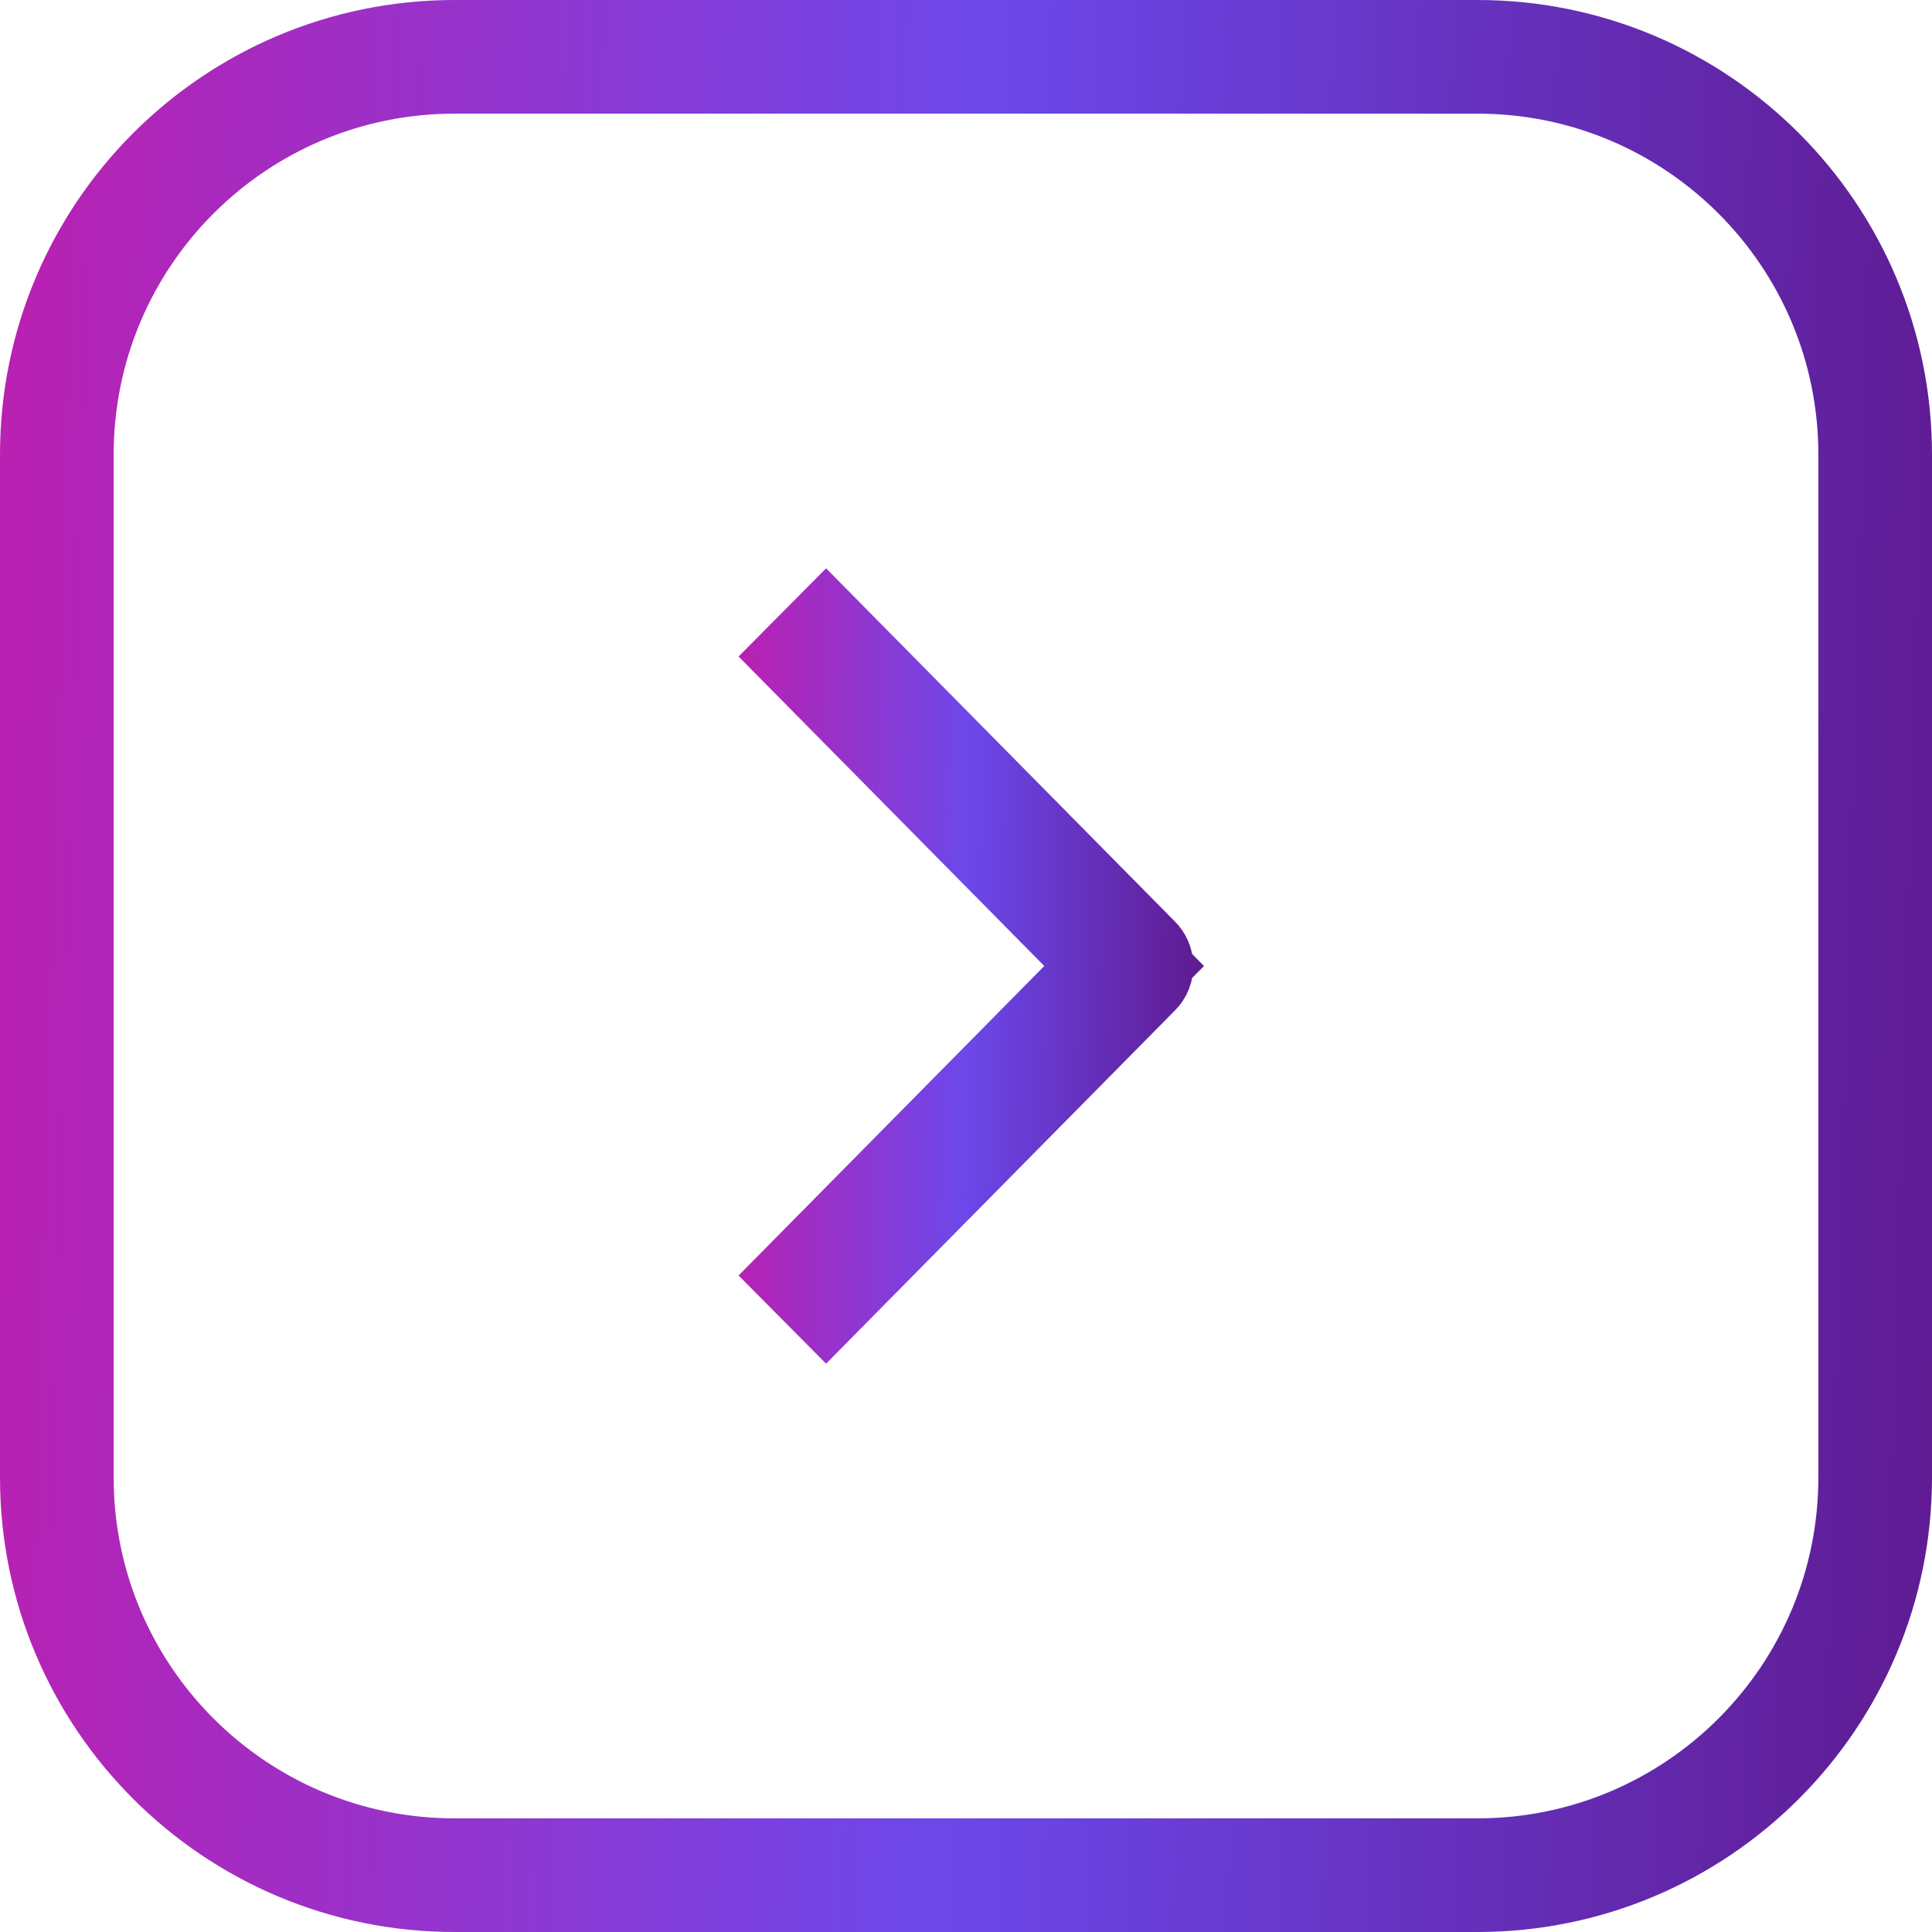
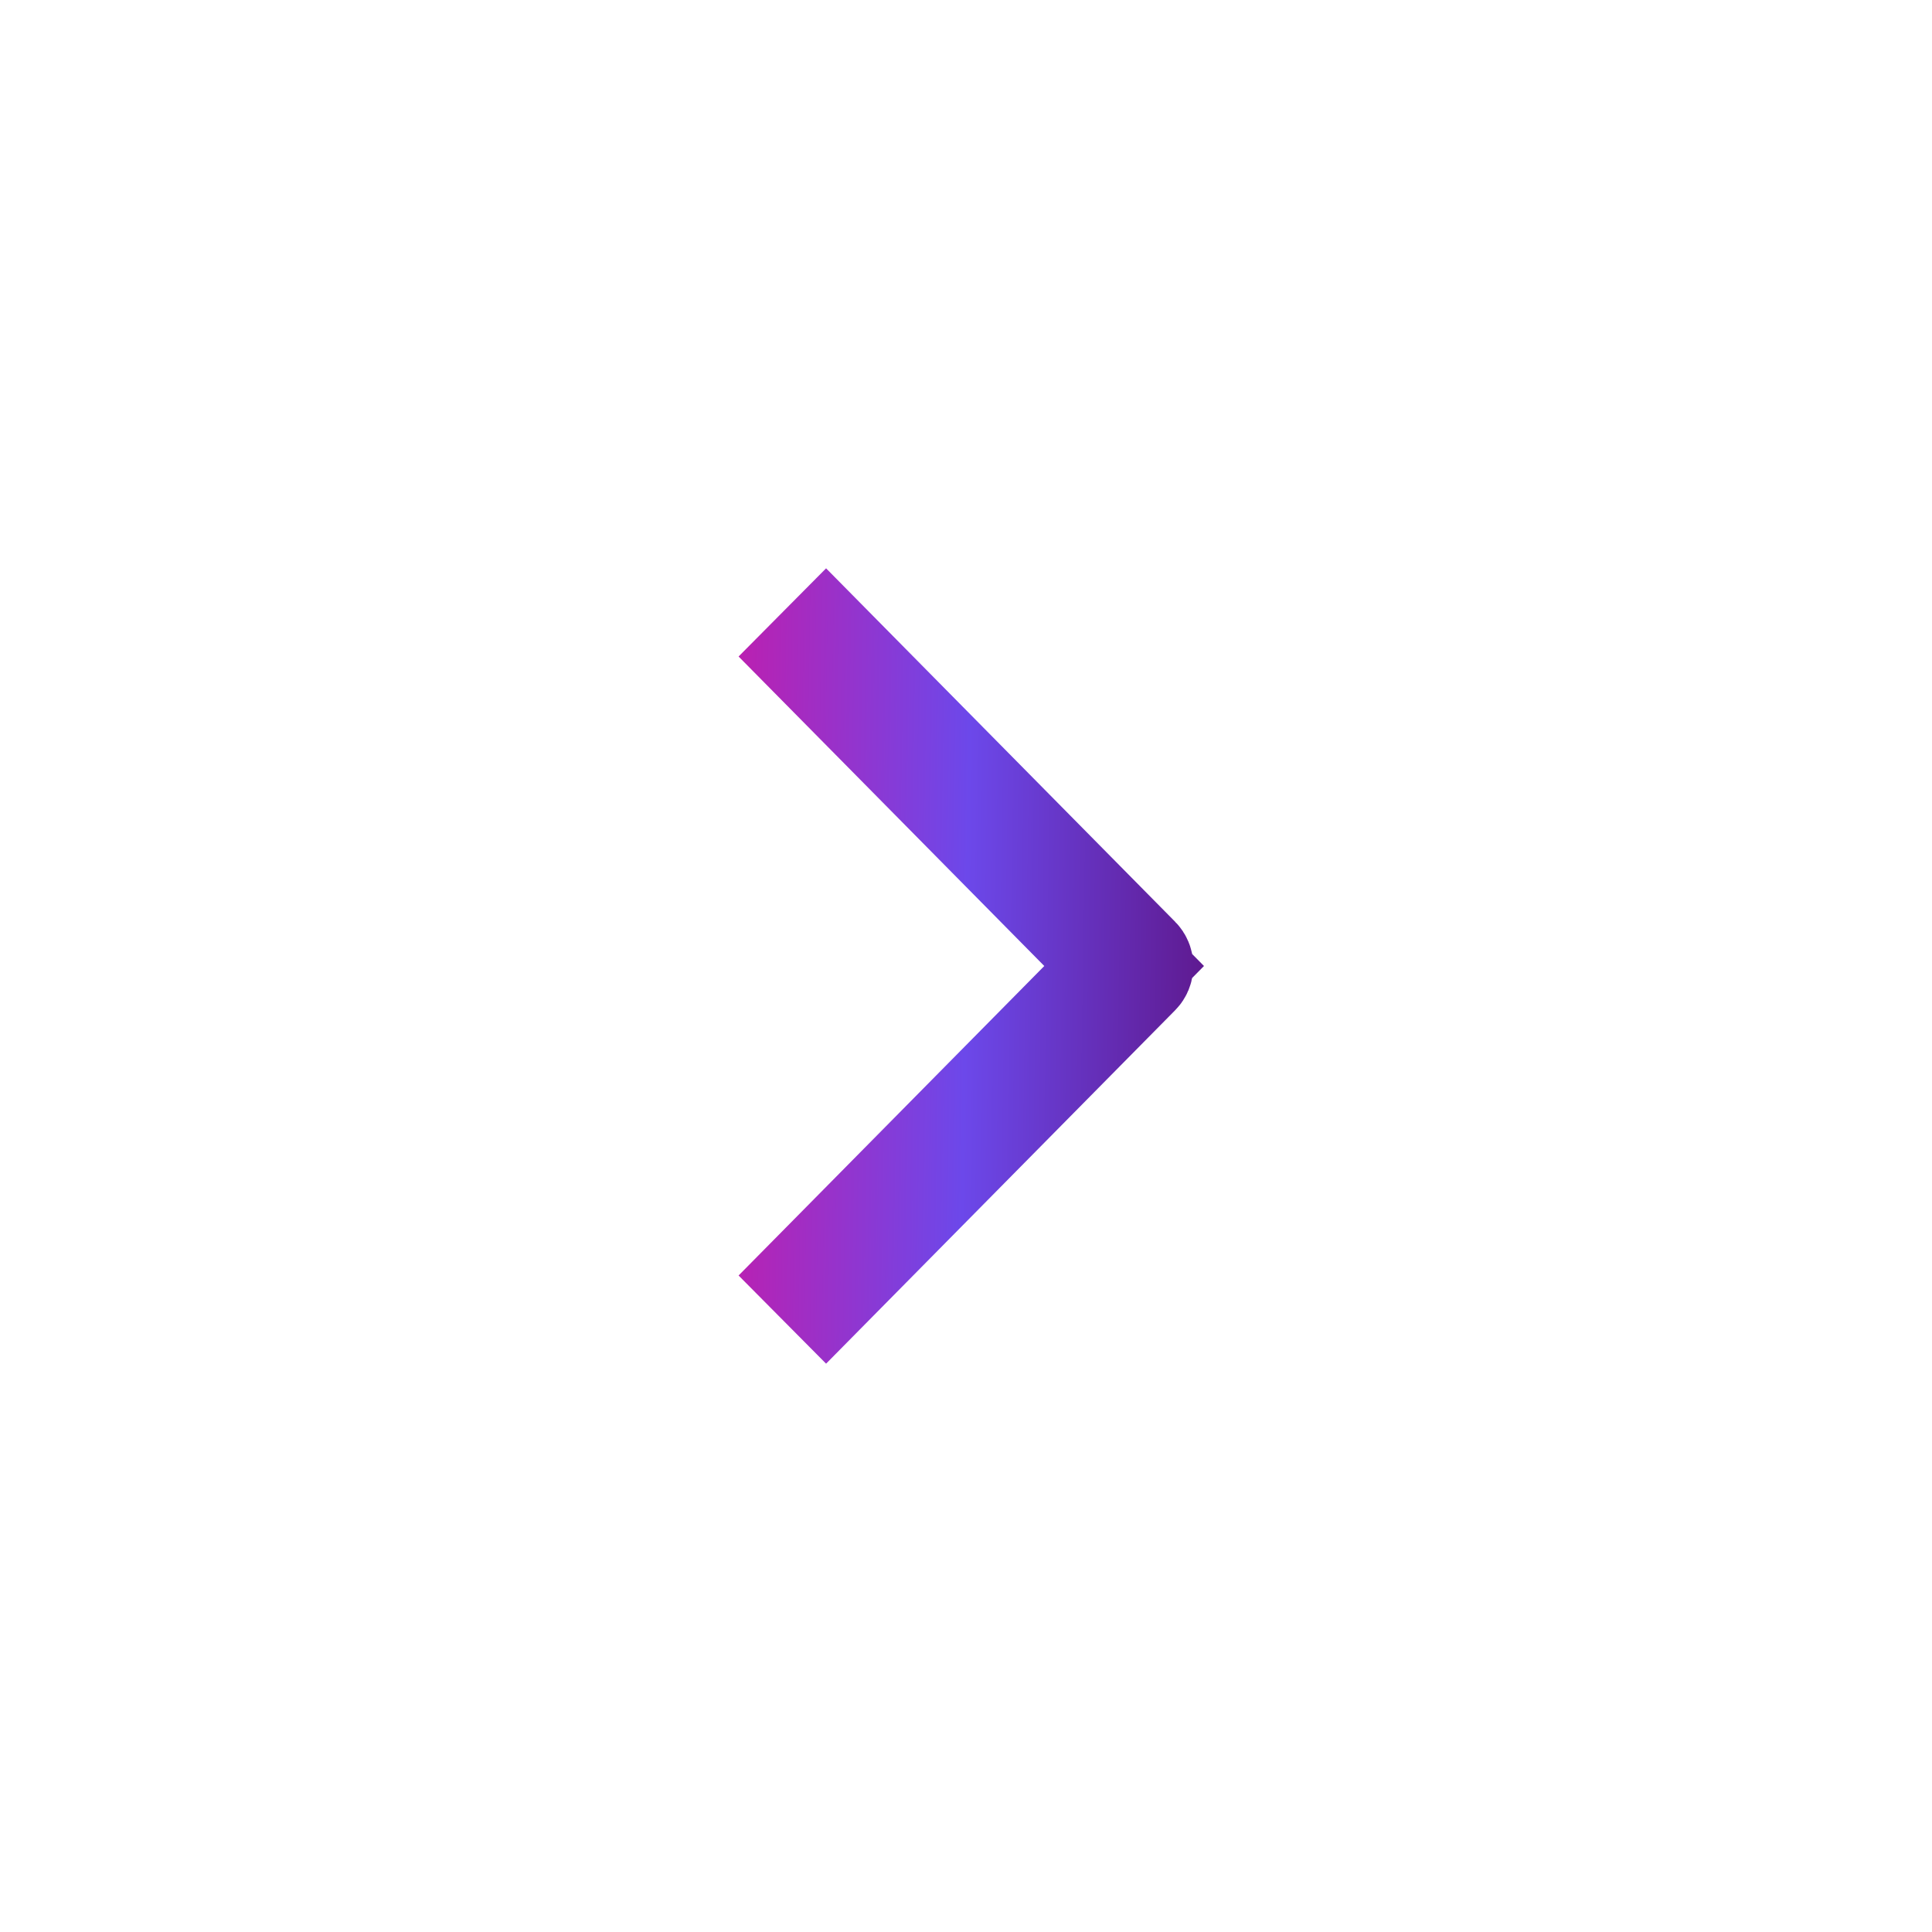
<svg xmlns="http://www.w3.org/2000/svg" width="34" height="34" viewBox="0 0 34 34" fill="none">
-   <path d="M8 1H26C29.866 1 33 4.134 33 8V26C33 29.866 29.866 33 26 33H8C4.134 33 1 29.866 1 26V8C1 4.134 4.134 1 8 1Z" stroke="url(#paint0_linear_104_34)" stroke-width="2" />
  <path d="M19.089 17.703L19.783 17L19.089 16.297L14.405 11.555L14.536 11.423L19.97 16.925C19.988 16.943 20 16.97 20 17C20 17.03 19.988 17.057 19.97 17.075L14.536 22.577L14.405 22.445L19.089 17.703Z" stroke="url(#paint1_linear_104_34)" stroke-width="2" />
  <defs>
    <linearGradient id="paint0_linear_104_34" x1="0" y1="0" x2="34.938" y2="0.992" gradientUnits="userSpaceOnUse">
      <stop offset="0.01" stop-color="#B921B2" />
      <stop offset="0.5" stop-color="#6C48EA" />
      <stop offset="1" stop-color="#5F1B92" />
    </linearGradient>
    <linearGradient id="paint1_linear_104_34" x1="13" y1="10" x2="21.225" y2="10.133" gradientUnits="userSpaceOnUse">
      <stop offset="0.01" stop-color="#B921B2" />
      <stop offset="0.5" stop-color="#6C48EA" />
      <stop offset="1" stop-color="#5F1B92" />
    </linearGradient>
  </defs>
</svg>